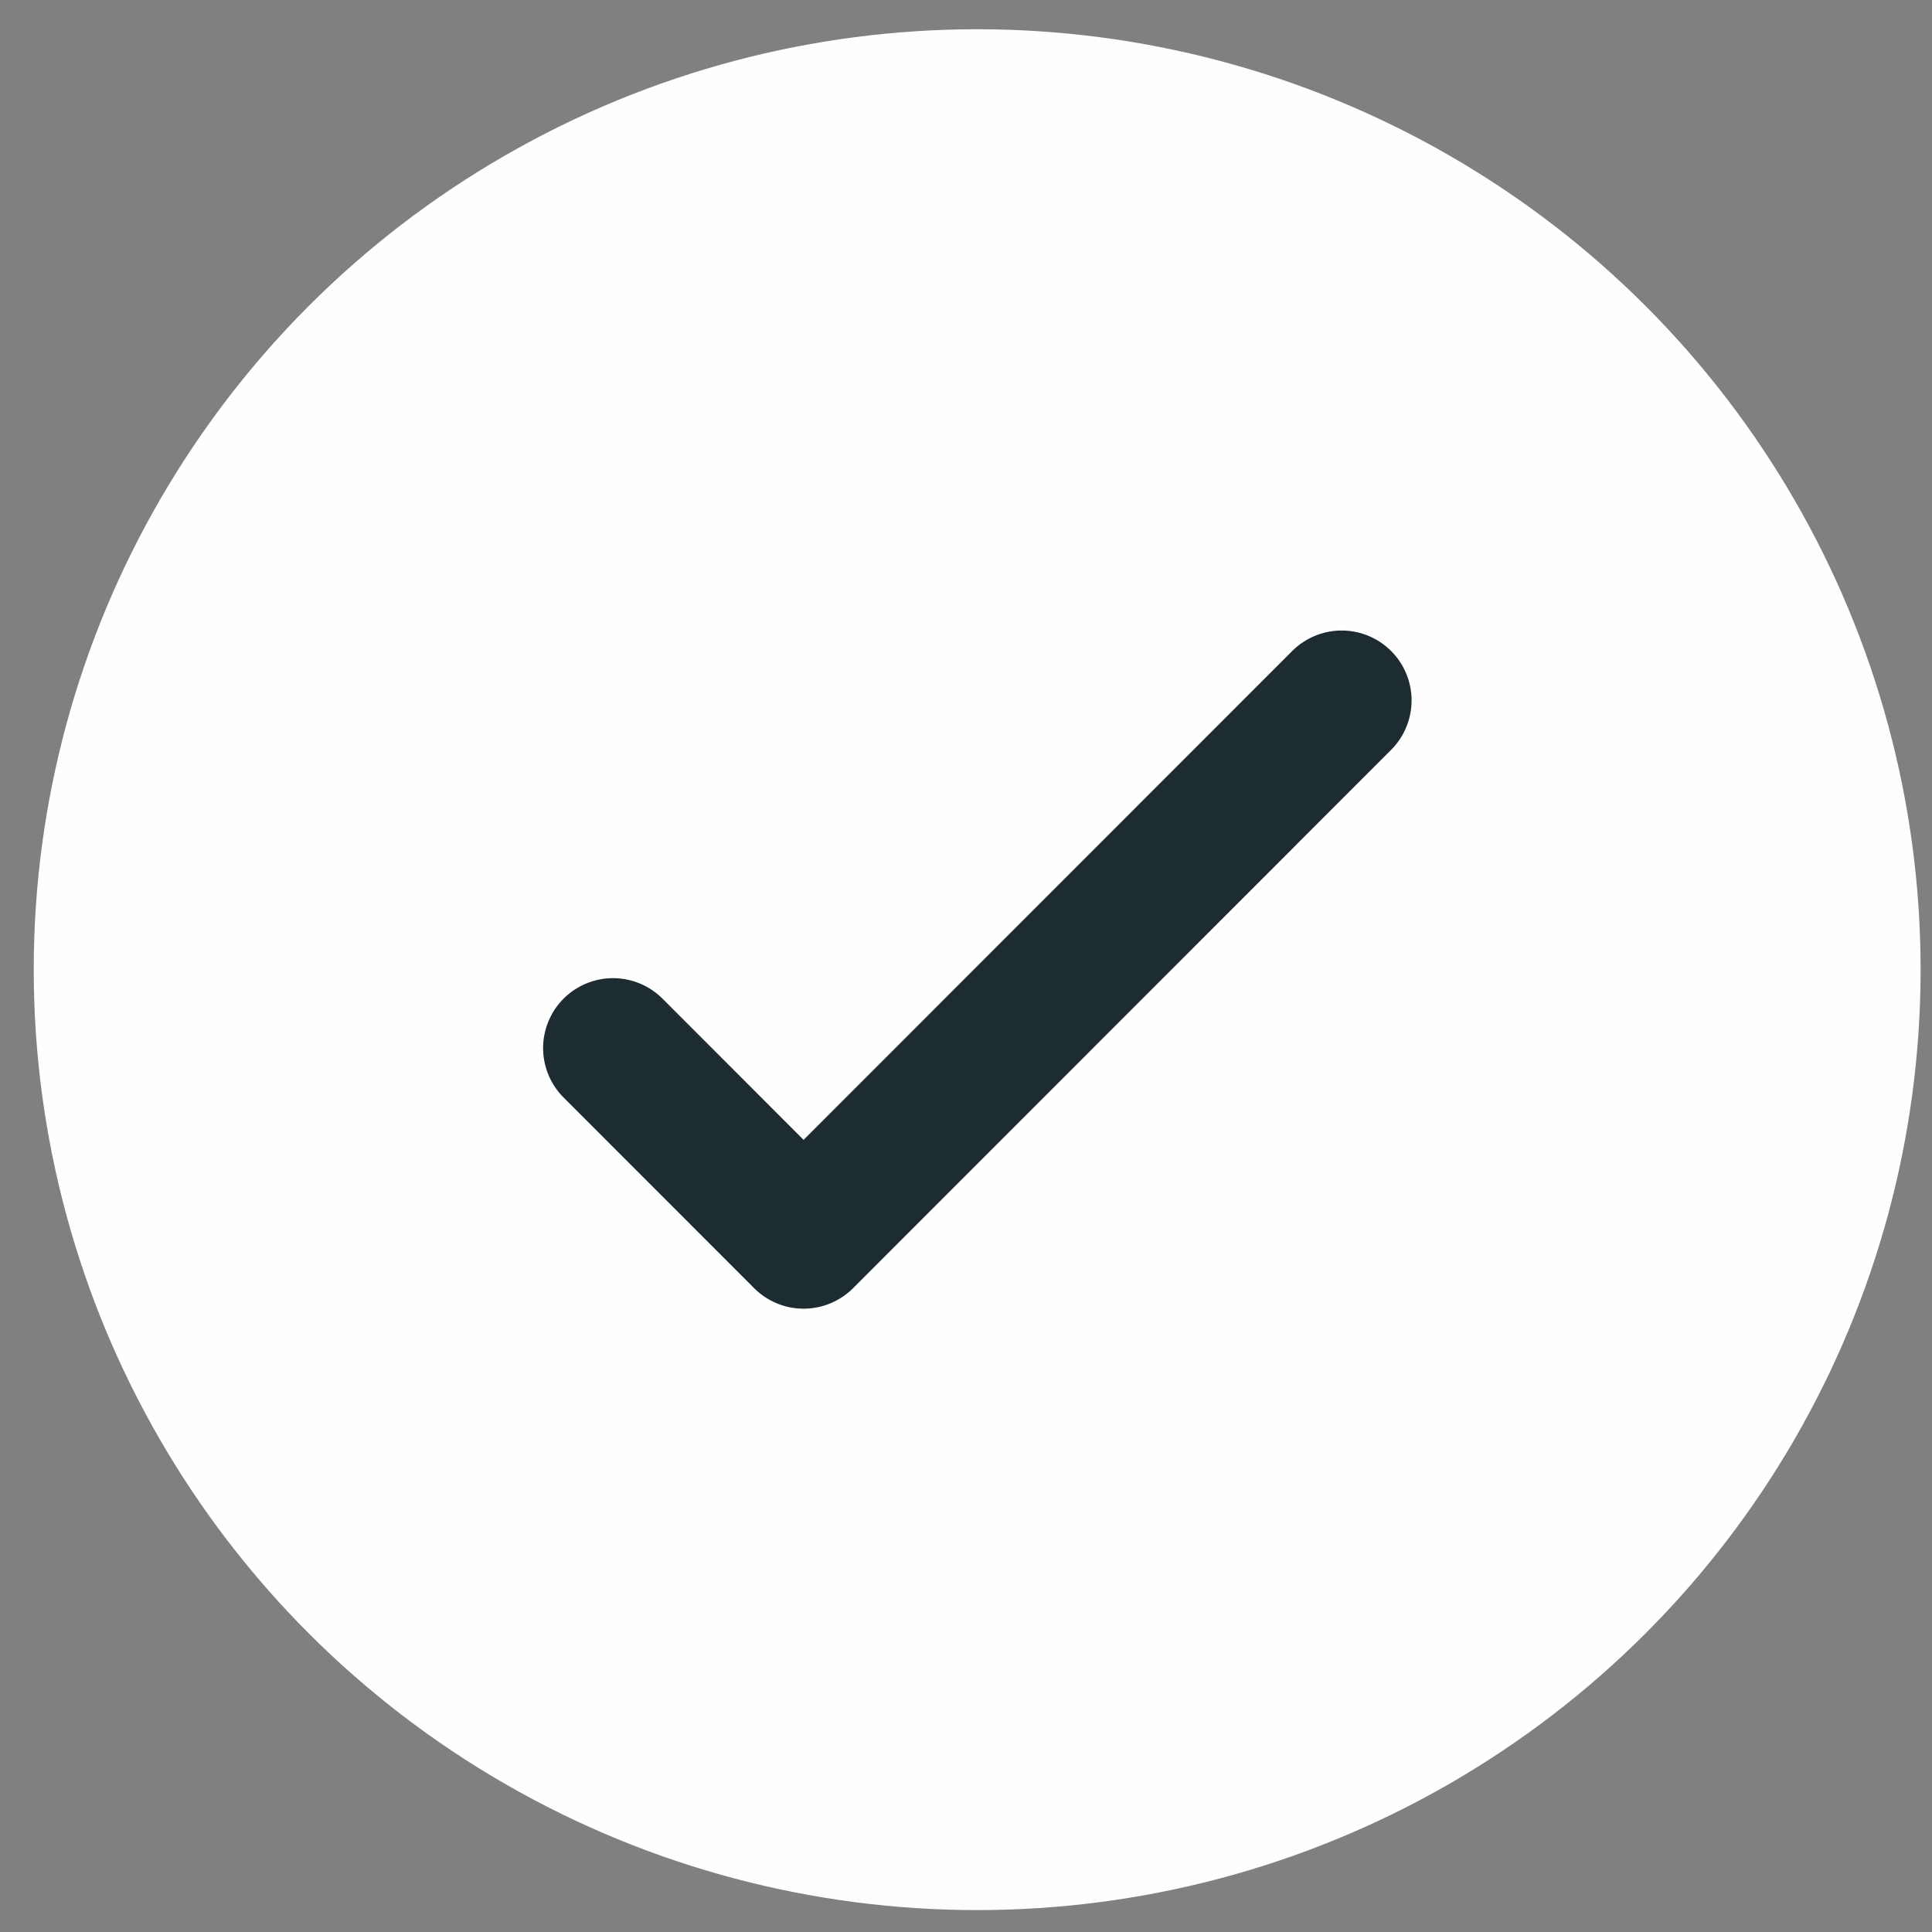
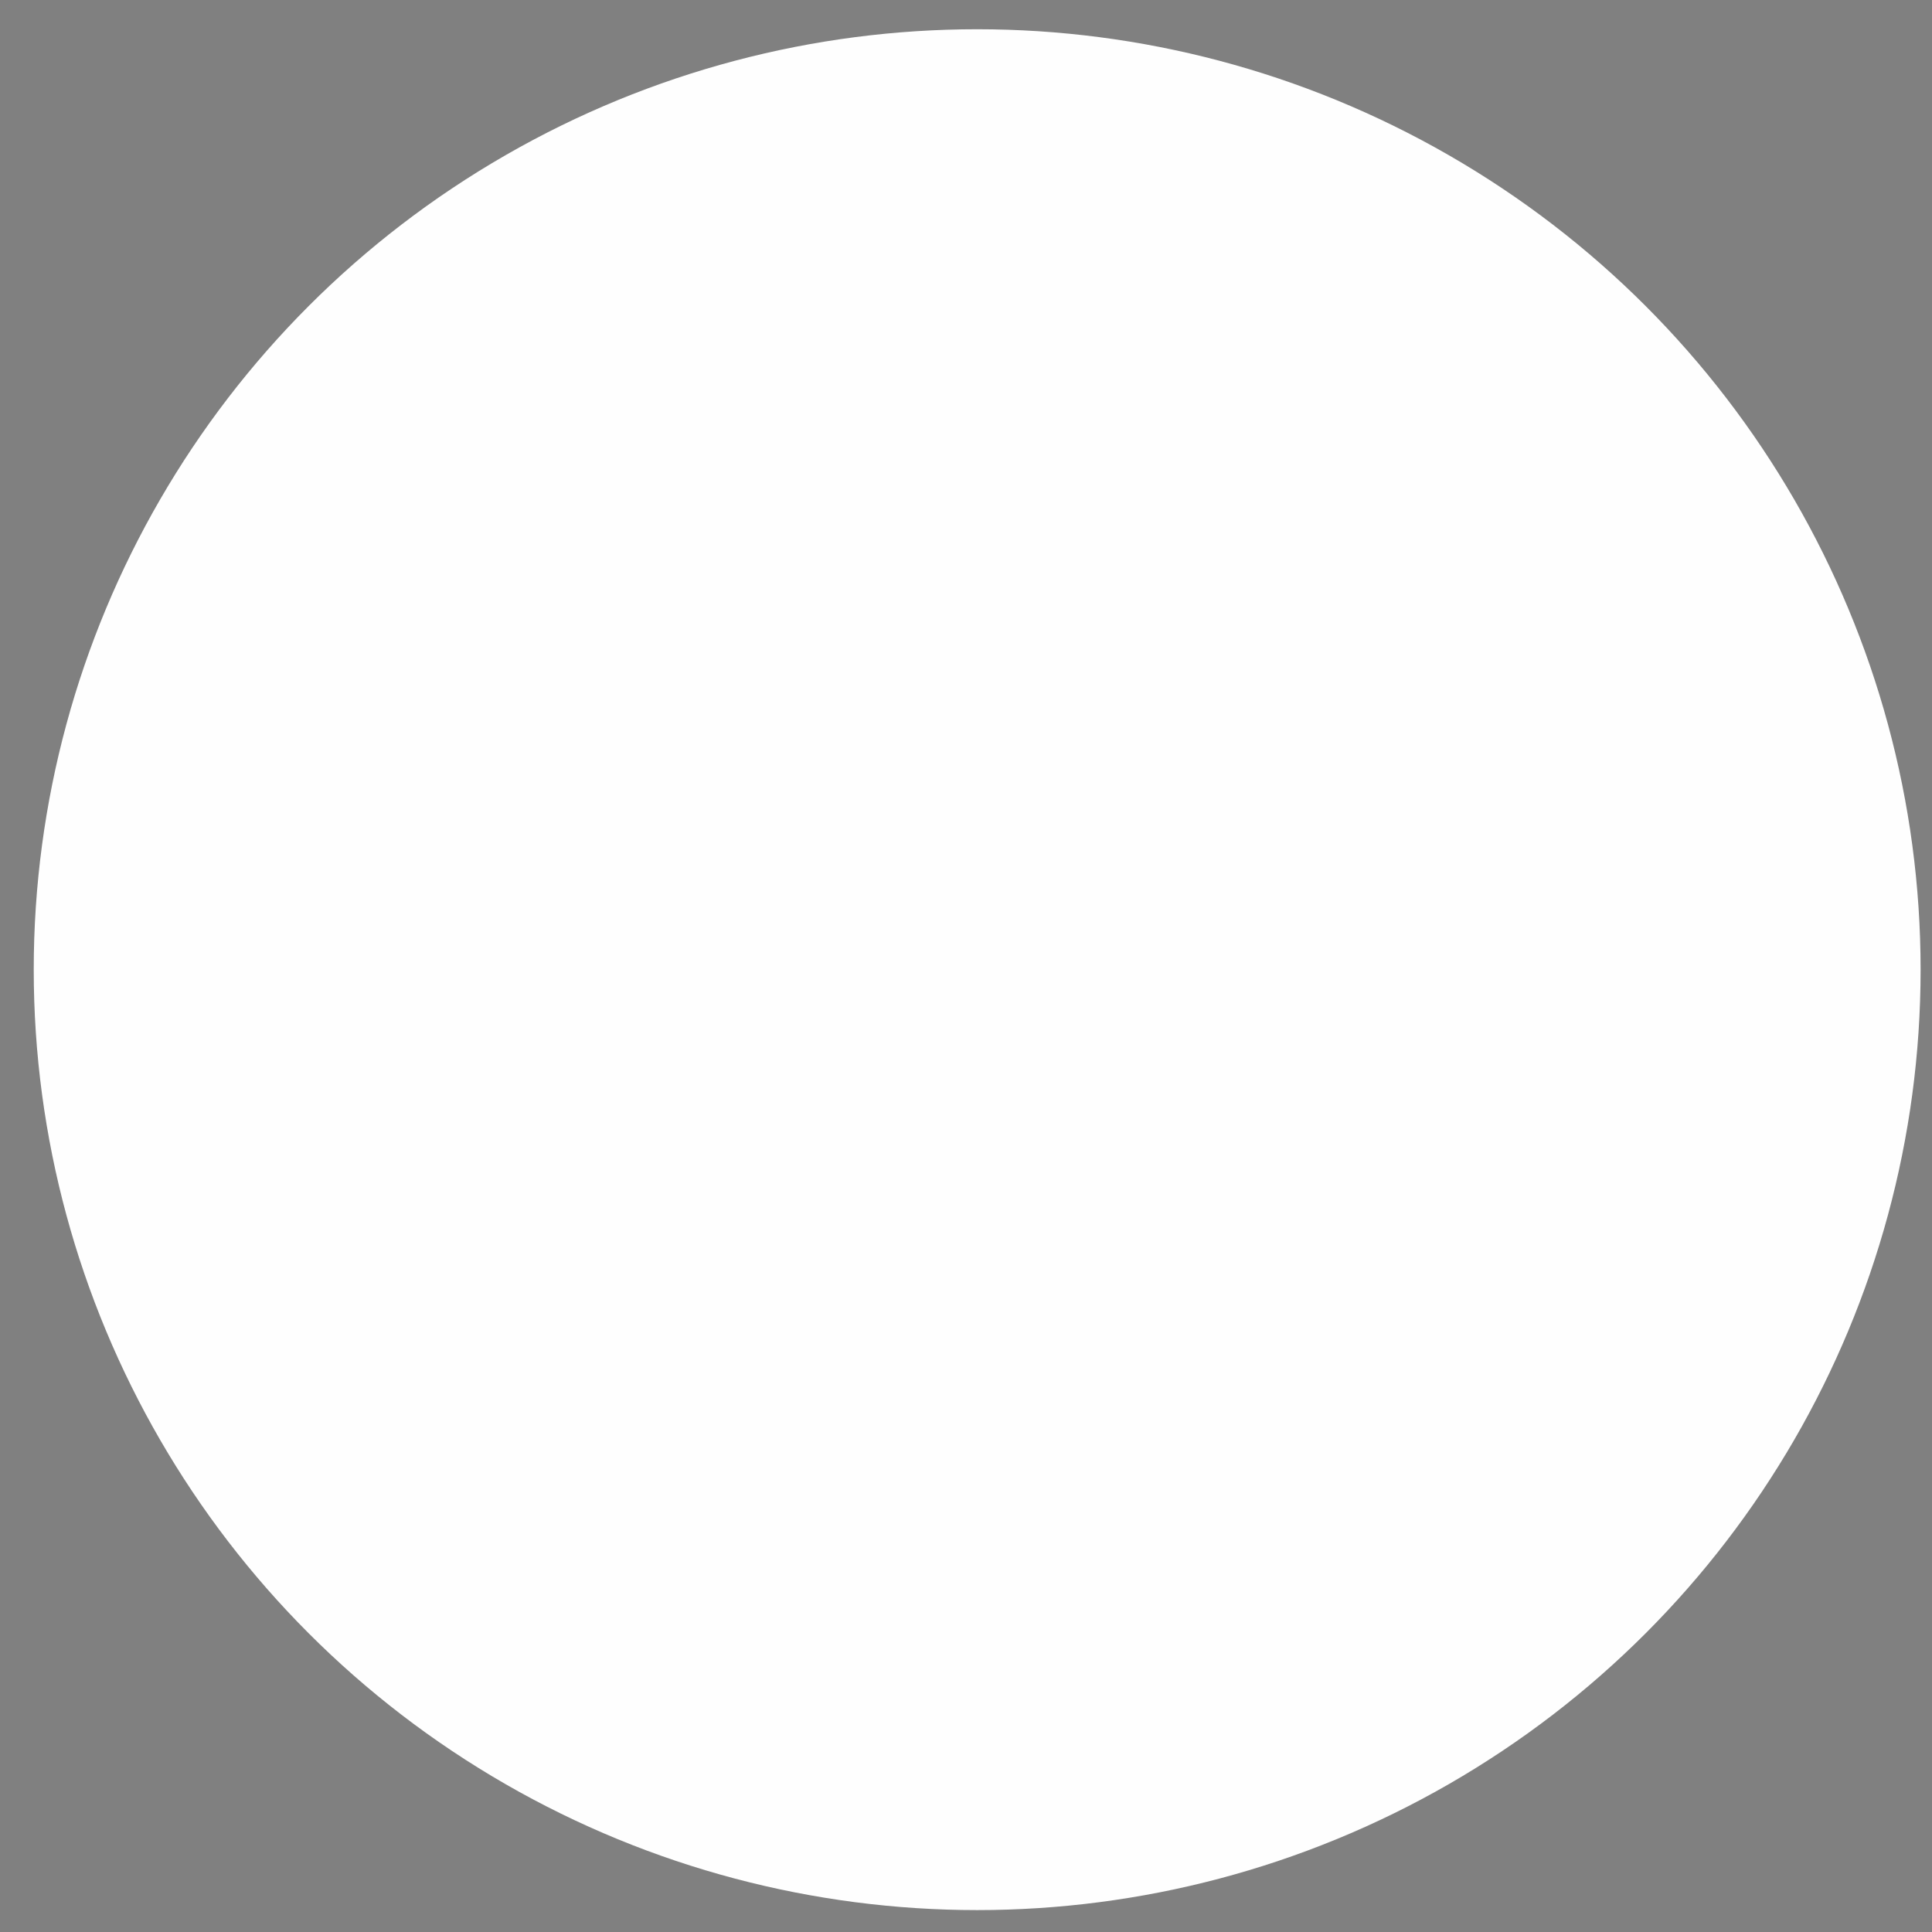
<svg xmlns="http://www.w3.org/2000/svg" width="50" height="50" viewBox="0 0 50 50" fill="none">
  <rect x="0" y="0" width="50" height="50" fill="#808080" stroke="none" />
  <ellipse cx="25.289" cy="25.095" rx="24.416" ry="24.338" fill="#FEFEFE" />
-   <path d="M15.865 27.124L20.797 32.059L34.722 18.127" stroke="#1C2C31" stroke-width="3.619" stroke-linecap="round" stroke-linejoin="round" />
</svg>